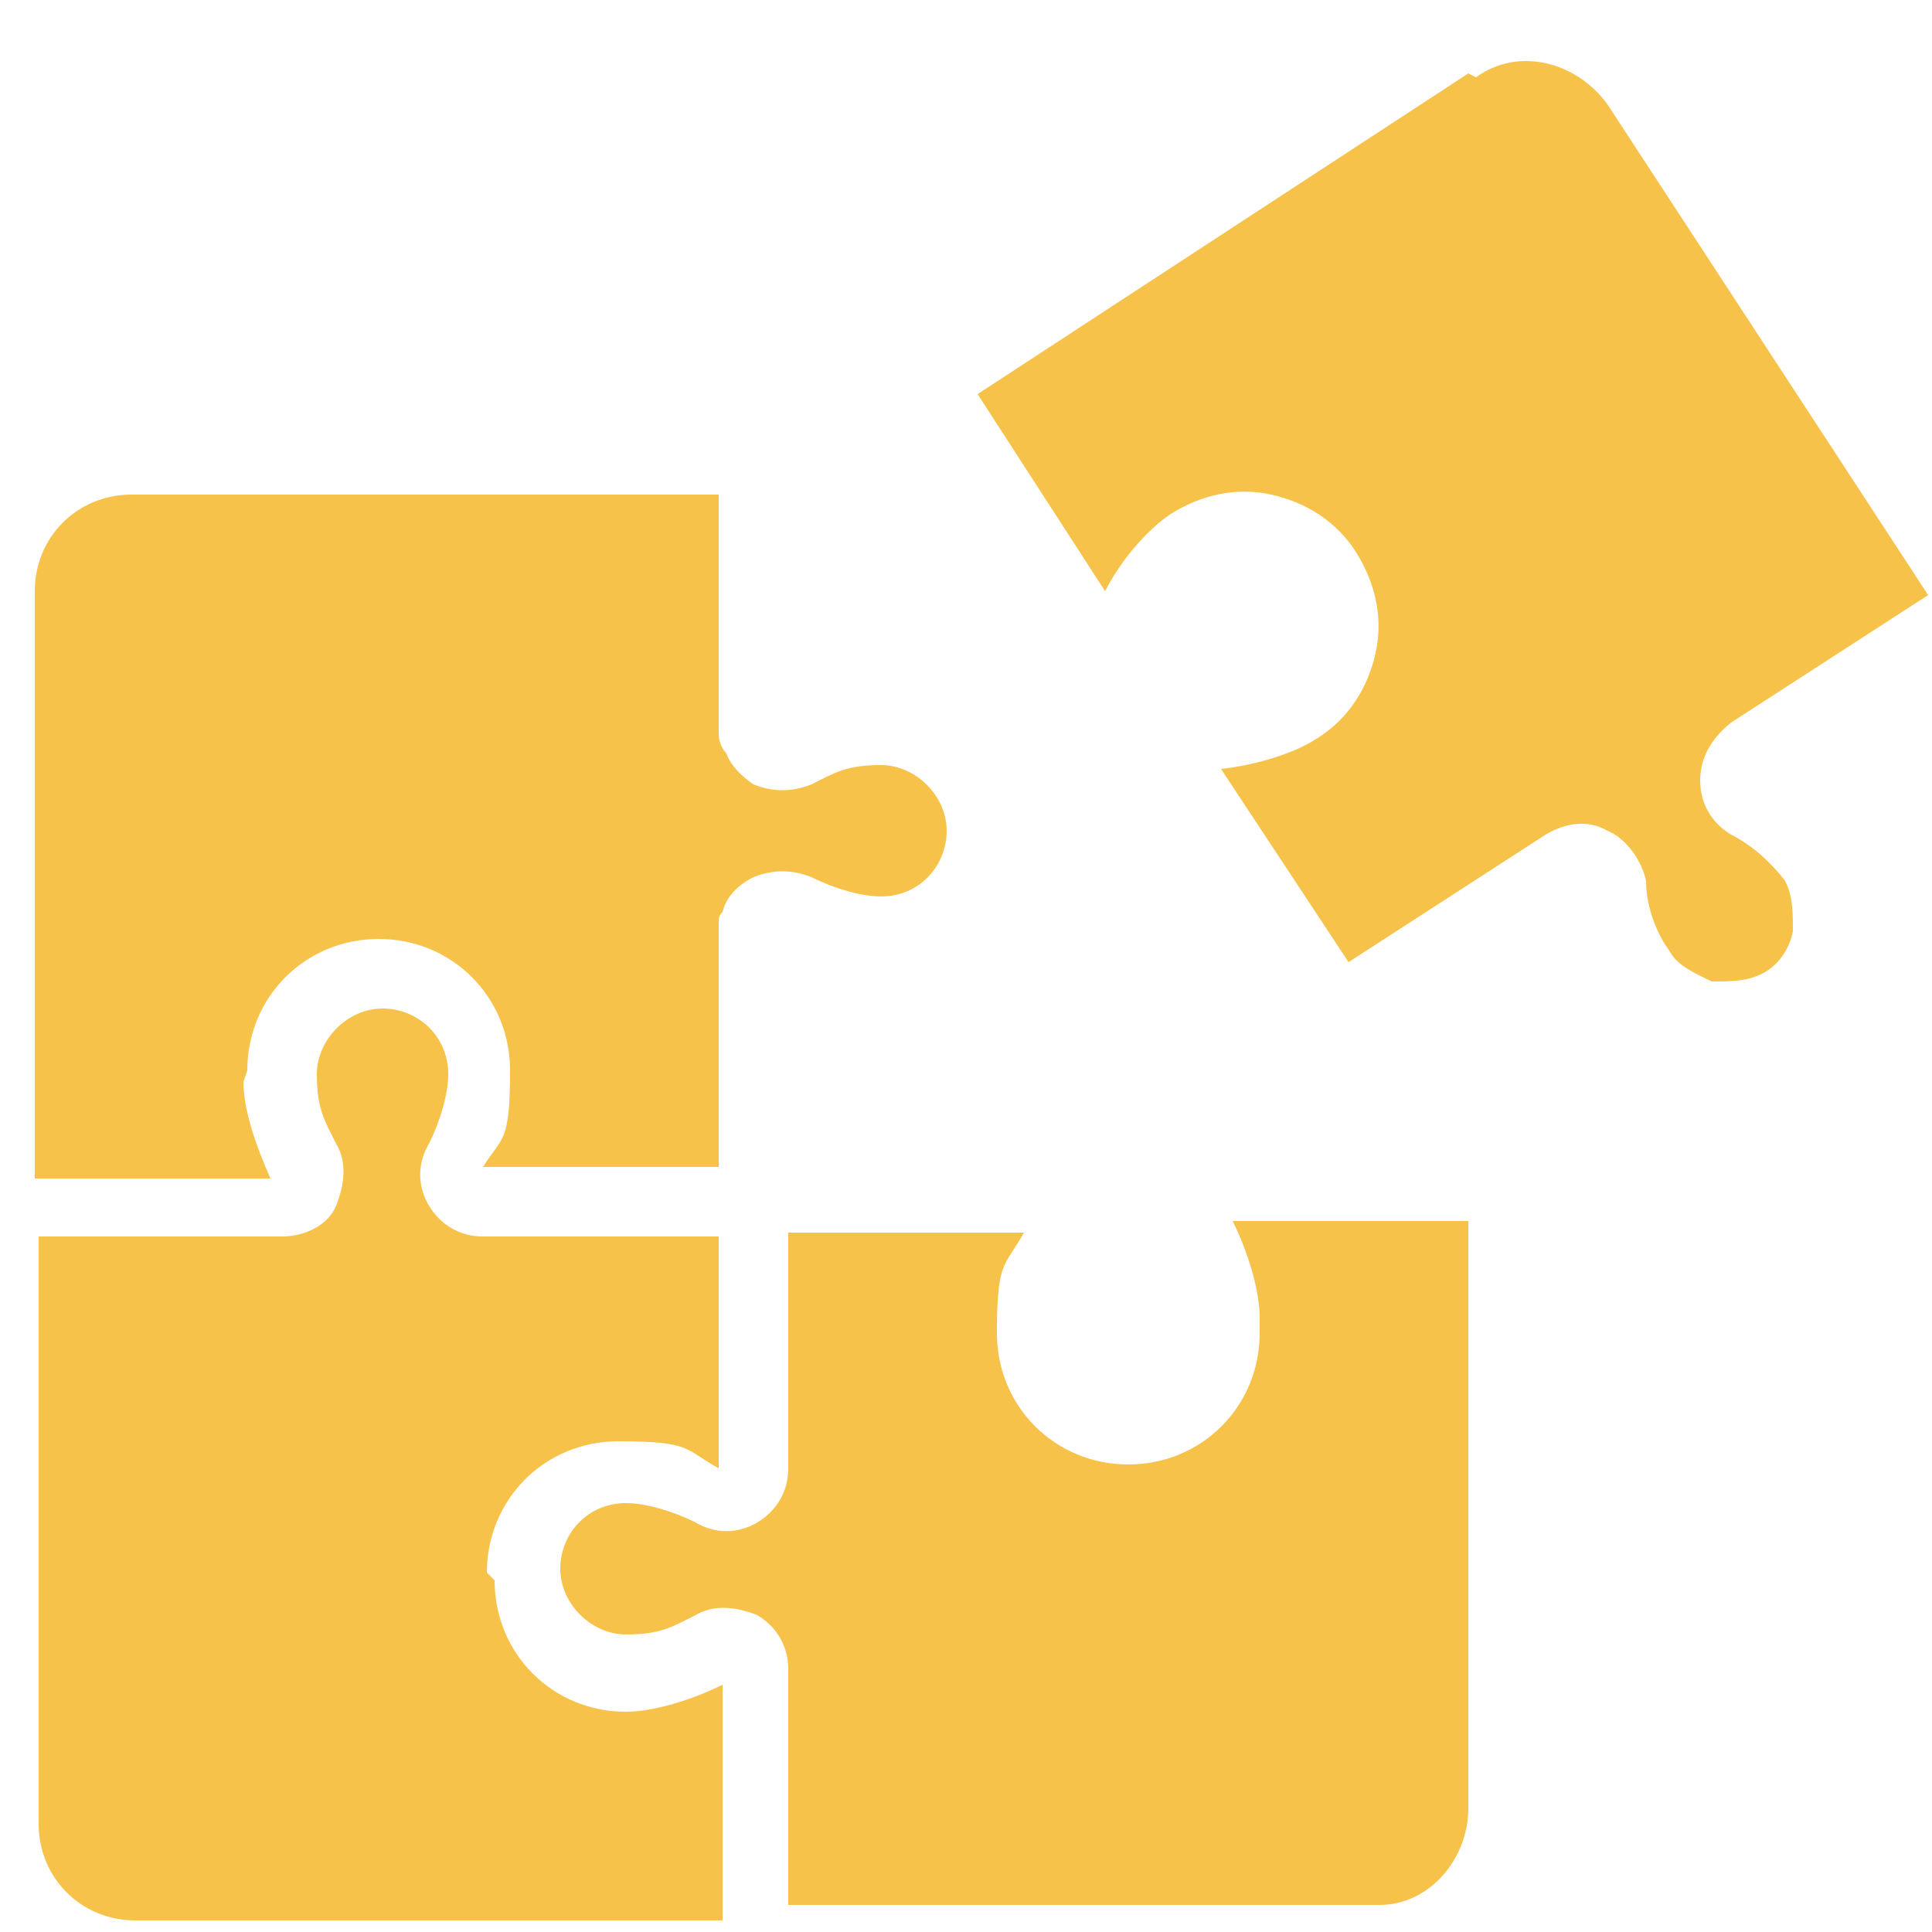
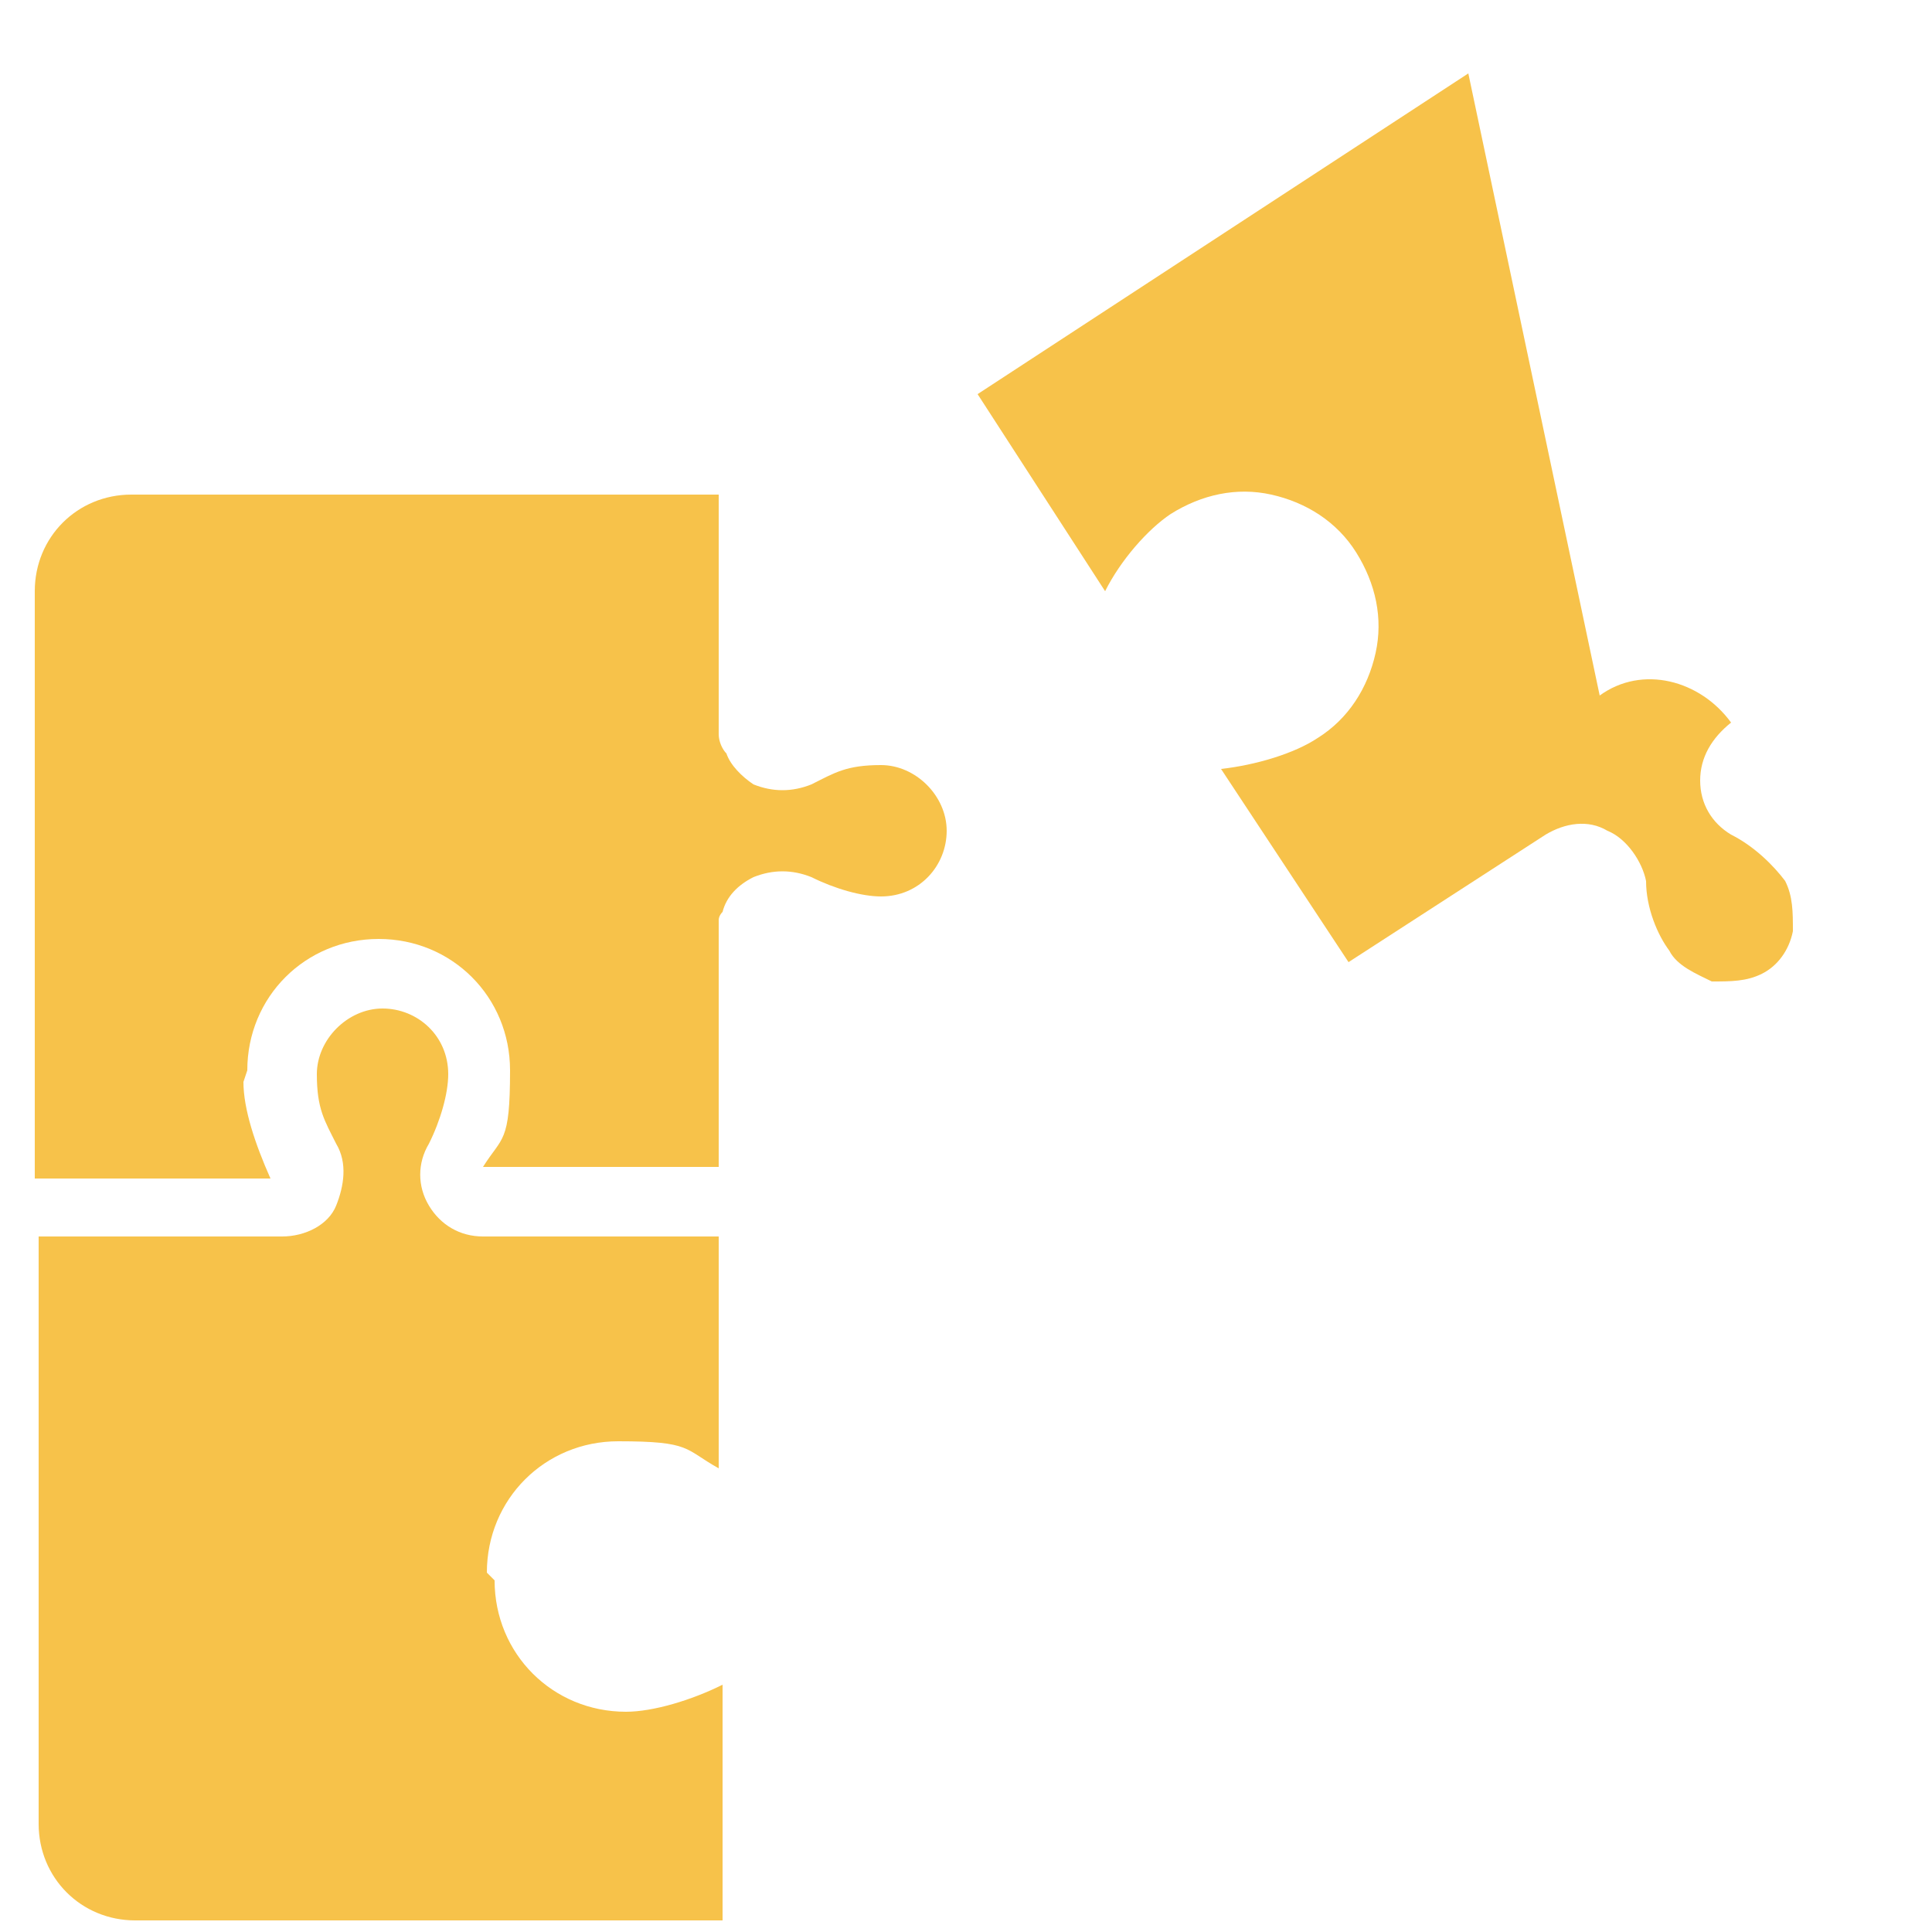
<svg xmlns="http://www.w3.org/2000/svg" id="Ebene_1" version="1.1" viewBox="0 0 50 50">
  <defs>
    <style>
      .st0 {
        fill: #f7c24a;
      }
    </style>
  </defs>
  <path class="st0" d="M12.6,40.7c0-1.9,1.5-3.4,3.4-3.4s1.7.2,2.6.7v-6h-6.1c-.6,0-1.1-.3-1.4-.8-.3-.5-.3-1.1,0-1.6.3-.6.5-1.3.5-1.8,0-1-.8-1.7-1.7-1.7s-1.7.8-1.7,1.7.2,1.2.5,1.8c.3.5.2,1.1,0,1.6s-.8.8-1.4.8H1v15.2c0,1.4,1.1,2.5,2.5,2.5h15.2v-6.1c-.8.4-1.8.7-2.5.7-1.9,0-3.4-1.5-3.4-3.4h0Z" />
-   <path class="st0" d="M32.6,34.5c0,1.9-1.5,3.4-3.4,3.4s-3.4-1.5-3.4-3.4.2-1.7.7-2.6h-6.1v6.1c0,.6-.3,1.1-.8,1.4-.5.3-1.1.3-1.6,0-.6-.3-1.3-.5-1.8-.5-1,0-1.7.8-1.7,1.7s.8,1.7,1.7,1.7,1.2-.2,1.8-.5c.5-.3,1.1-.2,1.6,0,.5.3.8.8.8,1.4v6.1h15.3c1.3,0,2.3-1.2,2.3-2.5v-15.2h-6.1c.4.8.7,1.8.7,2.5h0Z" />
  <path class="st0" d="M6.4,27.7c0-1.9,1.5-3.4,3.4-3.4s3.4,1.5,3.4,3.4-.2,1.7-.7,2.5h6.1v-6.2s0,0,0,0h0c0-.1,0-.1,0-.2,0,0,0-.1.1-.2.1-.4.4-.7.8-.9.5-.2,1-.2,1.5,0,.6.3,1.3.5,1.8.5,1,0,1.7-.8,1.7-1.7s-.8-1.7-1.7-1.7-1.2.2-1.8.5c-.5.2-1,.2-1.5,0-.3-.2-.6-.5-.7-.8-.1-.1-.2-.3-.2-.5v-6.2H3.4c-1.4,0-2.5,1.1-2.5,2.5v15.2h6.1c-.4-.9-.7-1.8-.7-2.5h0Z" />
-   <path class="st0" d="M38,1.9l-12.7,8.3,3.3,5.1c.4-.8,1.1-1.6,1.7-2,.8-.5,1.7-.7,2.6-.5.9.2,1.7.7,2.2,1.5s.7,1.7.5,2.6c-.2.9-.7,1.7-1.5,2.2-.6.4-1.6.7-2.5.8l3.3,5,5.1-3.3c.5-.3,1.1-.4,1.6-.1.5.2.9.8,1,1.3,0,.7.3,1.4.6,1.8.2.4.7.6,1.1.8.5,0,.9,0,1.3-.2.4-.2.7-.6.8-1.1,0-.5,0-.9-.2-1.3-.3-.4-.8-.9-1.4-1.2-.5-.3-.8-.8-.8-1.4,0-.6.3-1.1.8-1.5l5.1-3.3-8.3-12.7c-.8-1.1-2.3-1.5-3.4-.7h0Z" />
+   <path class="st0" d="M38,1.9l-12.7,8.3,3.3,5.1c.4-.8,1.1-1.6,1.7-2,.8-.5,1.7-.7,2.6-.5.9.2,1.7.7,2.2,1.5s.7,1.7.5,2.6c-.2.9-.7,1.7-1.5,2.2-.6.4-1.6.7-2.5.8l3.3,5,5.1-3.3c.5-.3,1.1-.4,1.6-.1.5.2.9.8,1,1.3,0,.7.3,1.4.6,1.8.2.4.7.6,1.1.8.5,0,.9,0,1.3-.2.4-.2.7-.6.8-1.1,0-.5,0-.9-.2-1.3-.3-.4-.8-.9-1.4-1.2-.5-.3-.8-.8-.8-1.4,0-.6.3-1.1.8-1.5c-.8-1.1-2.3-1.5-3.4-.7h0Z" />
</svg>